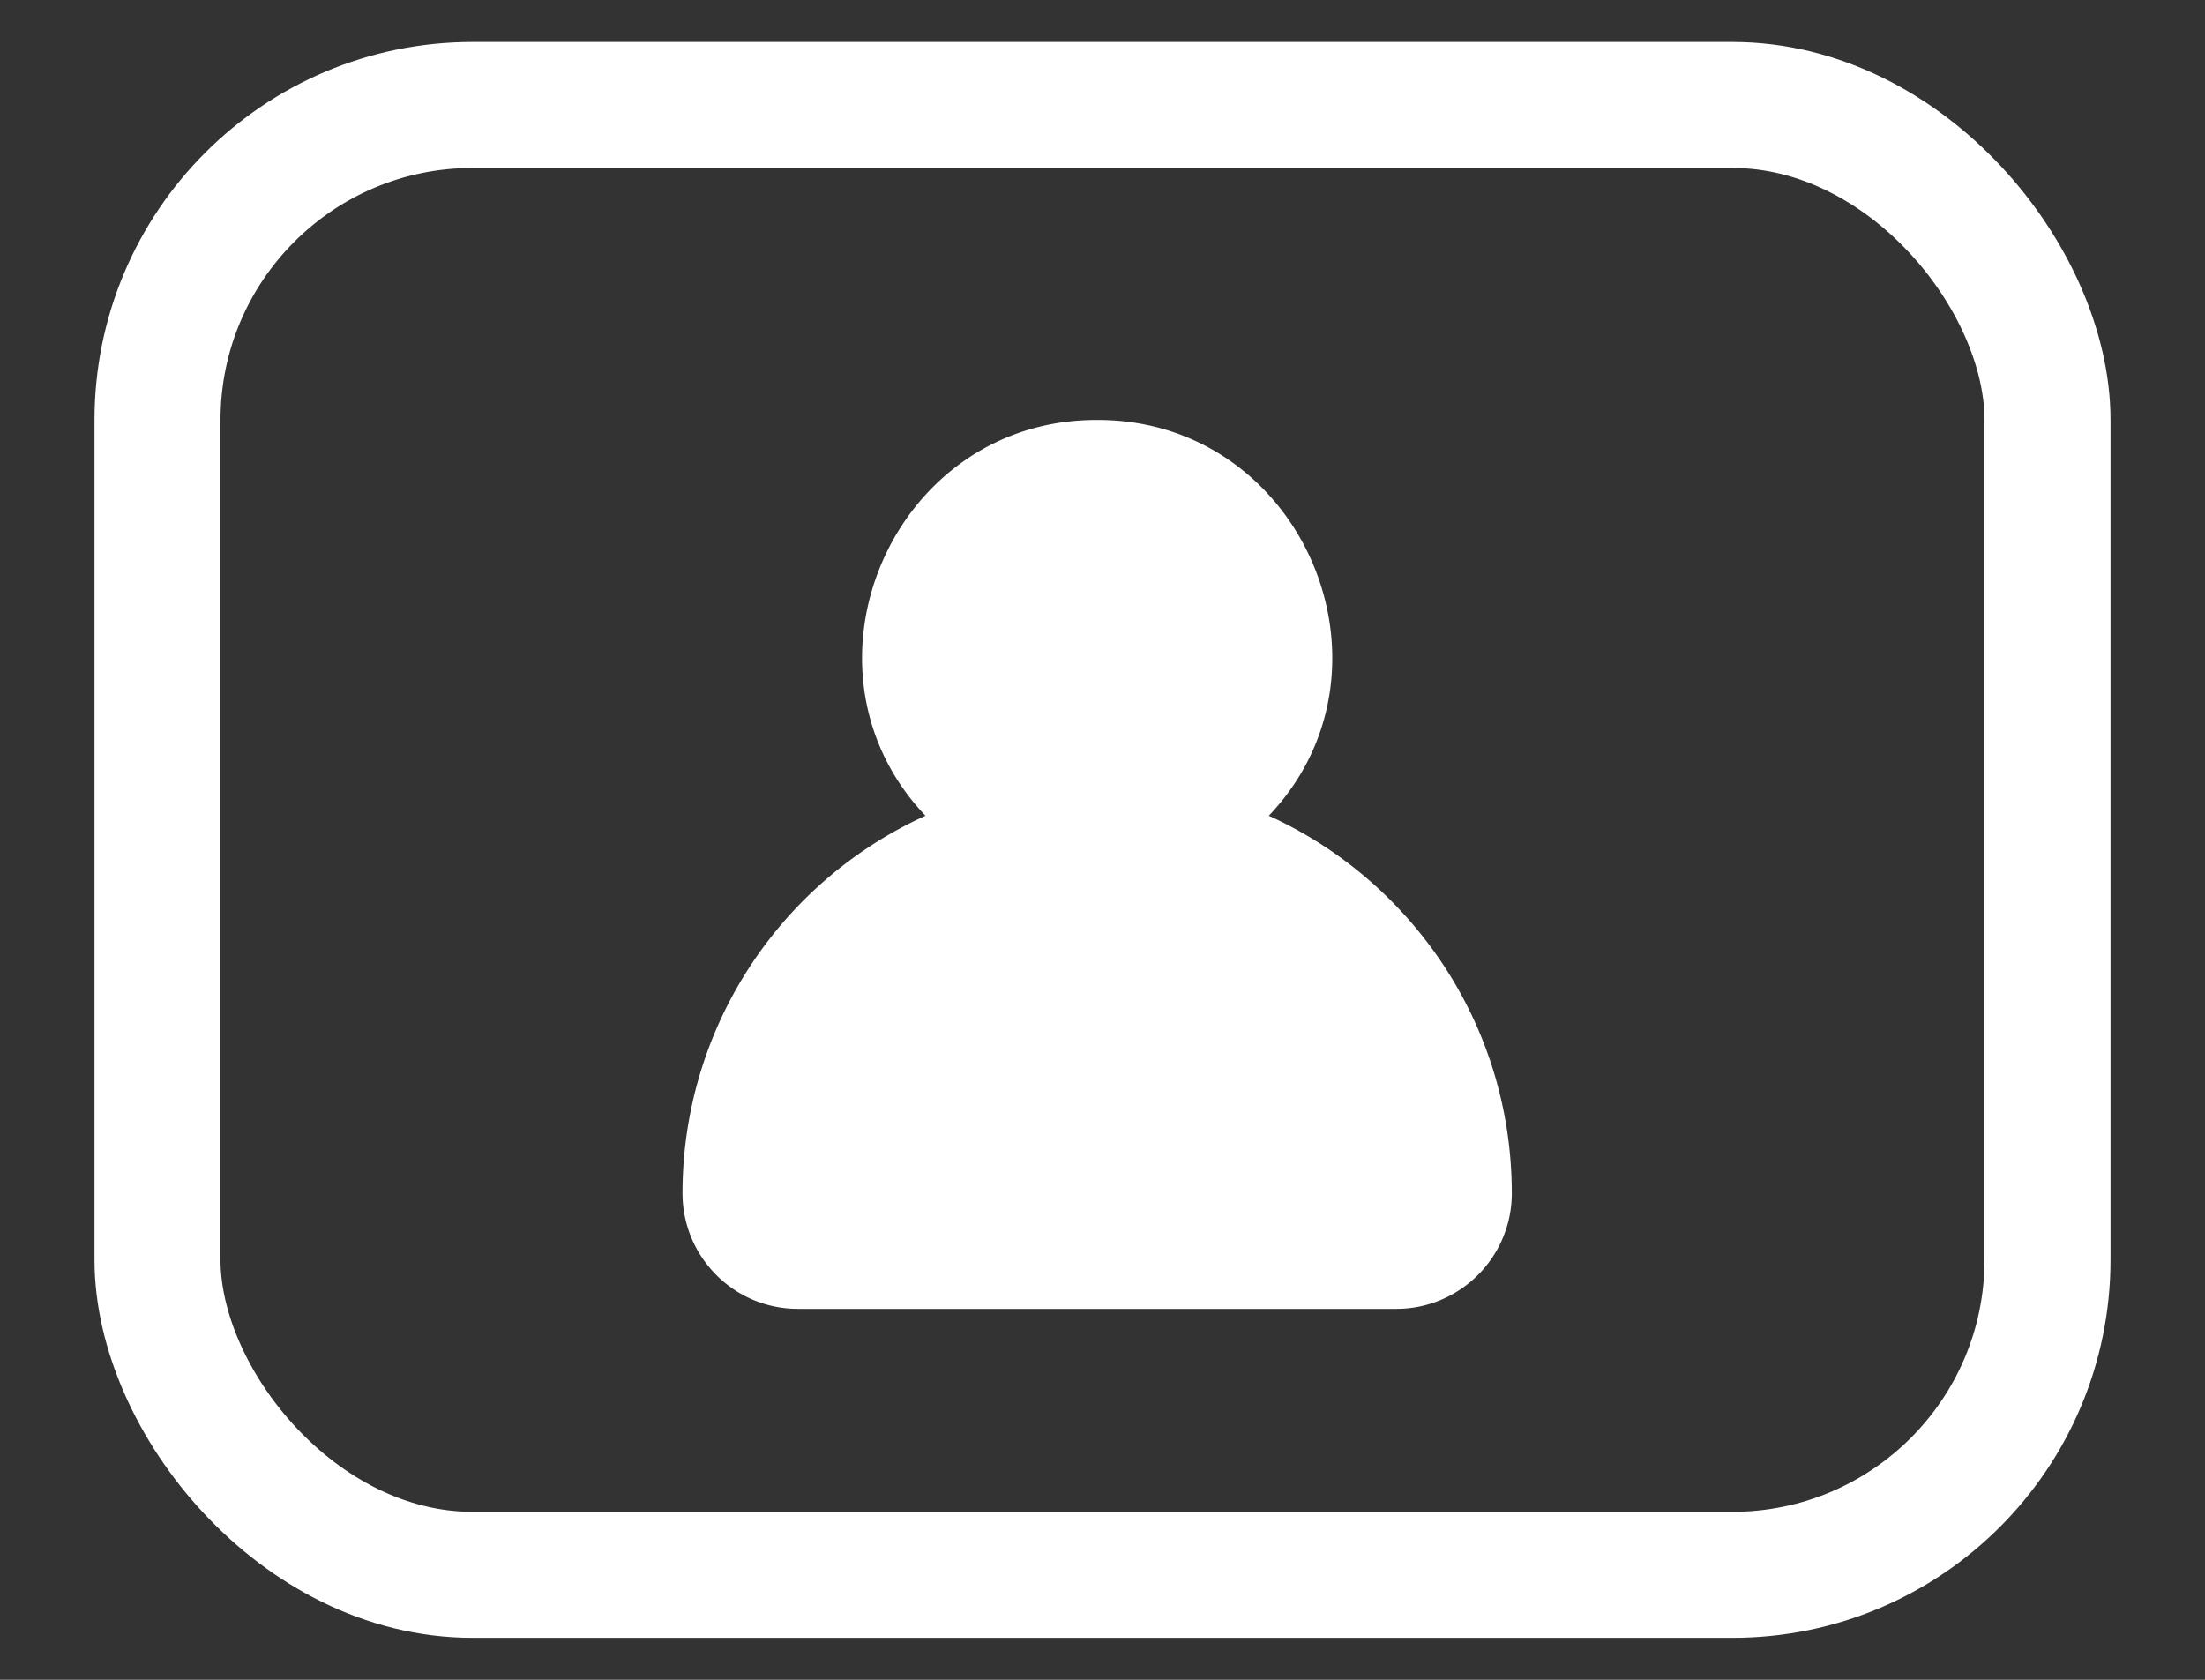
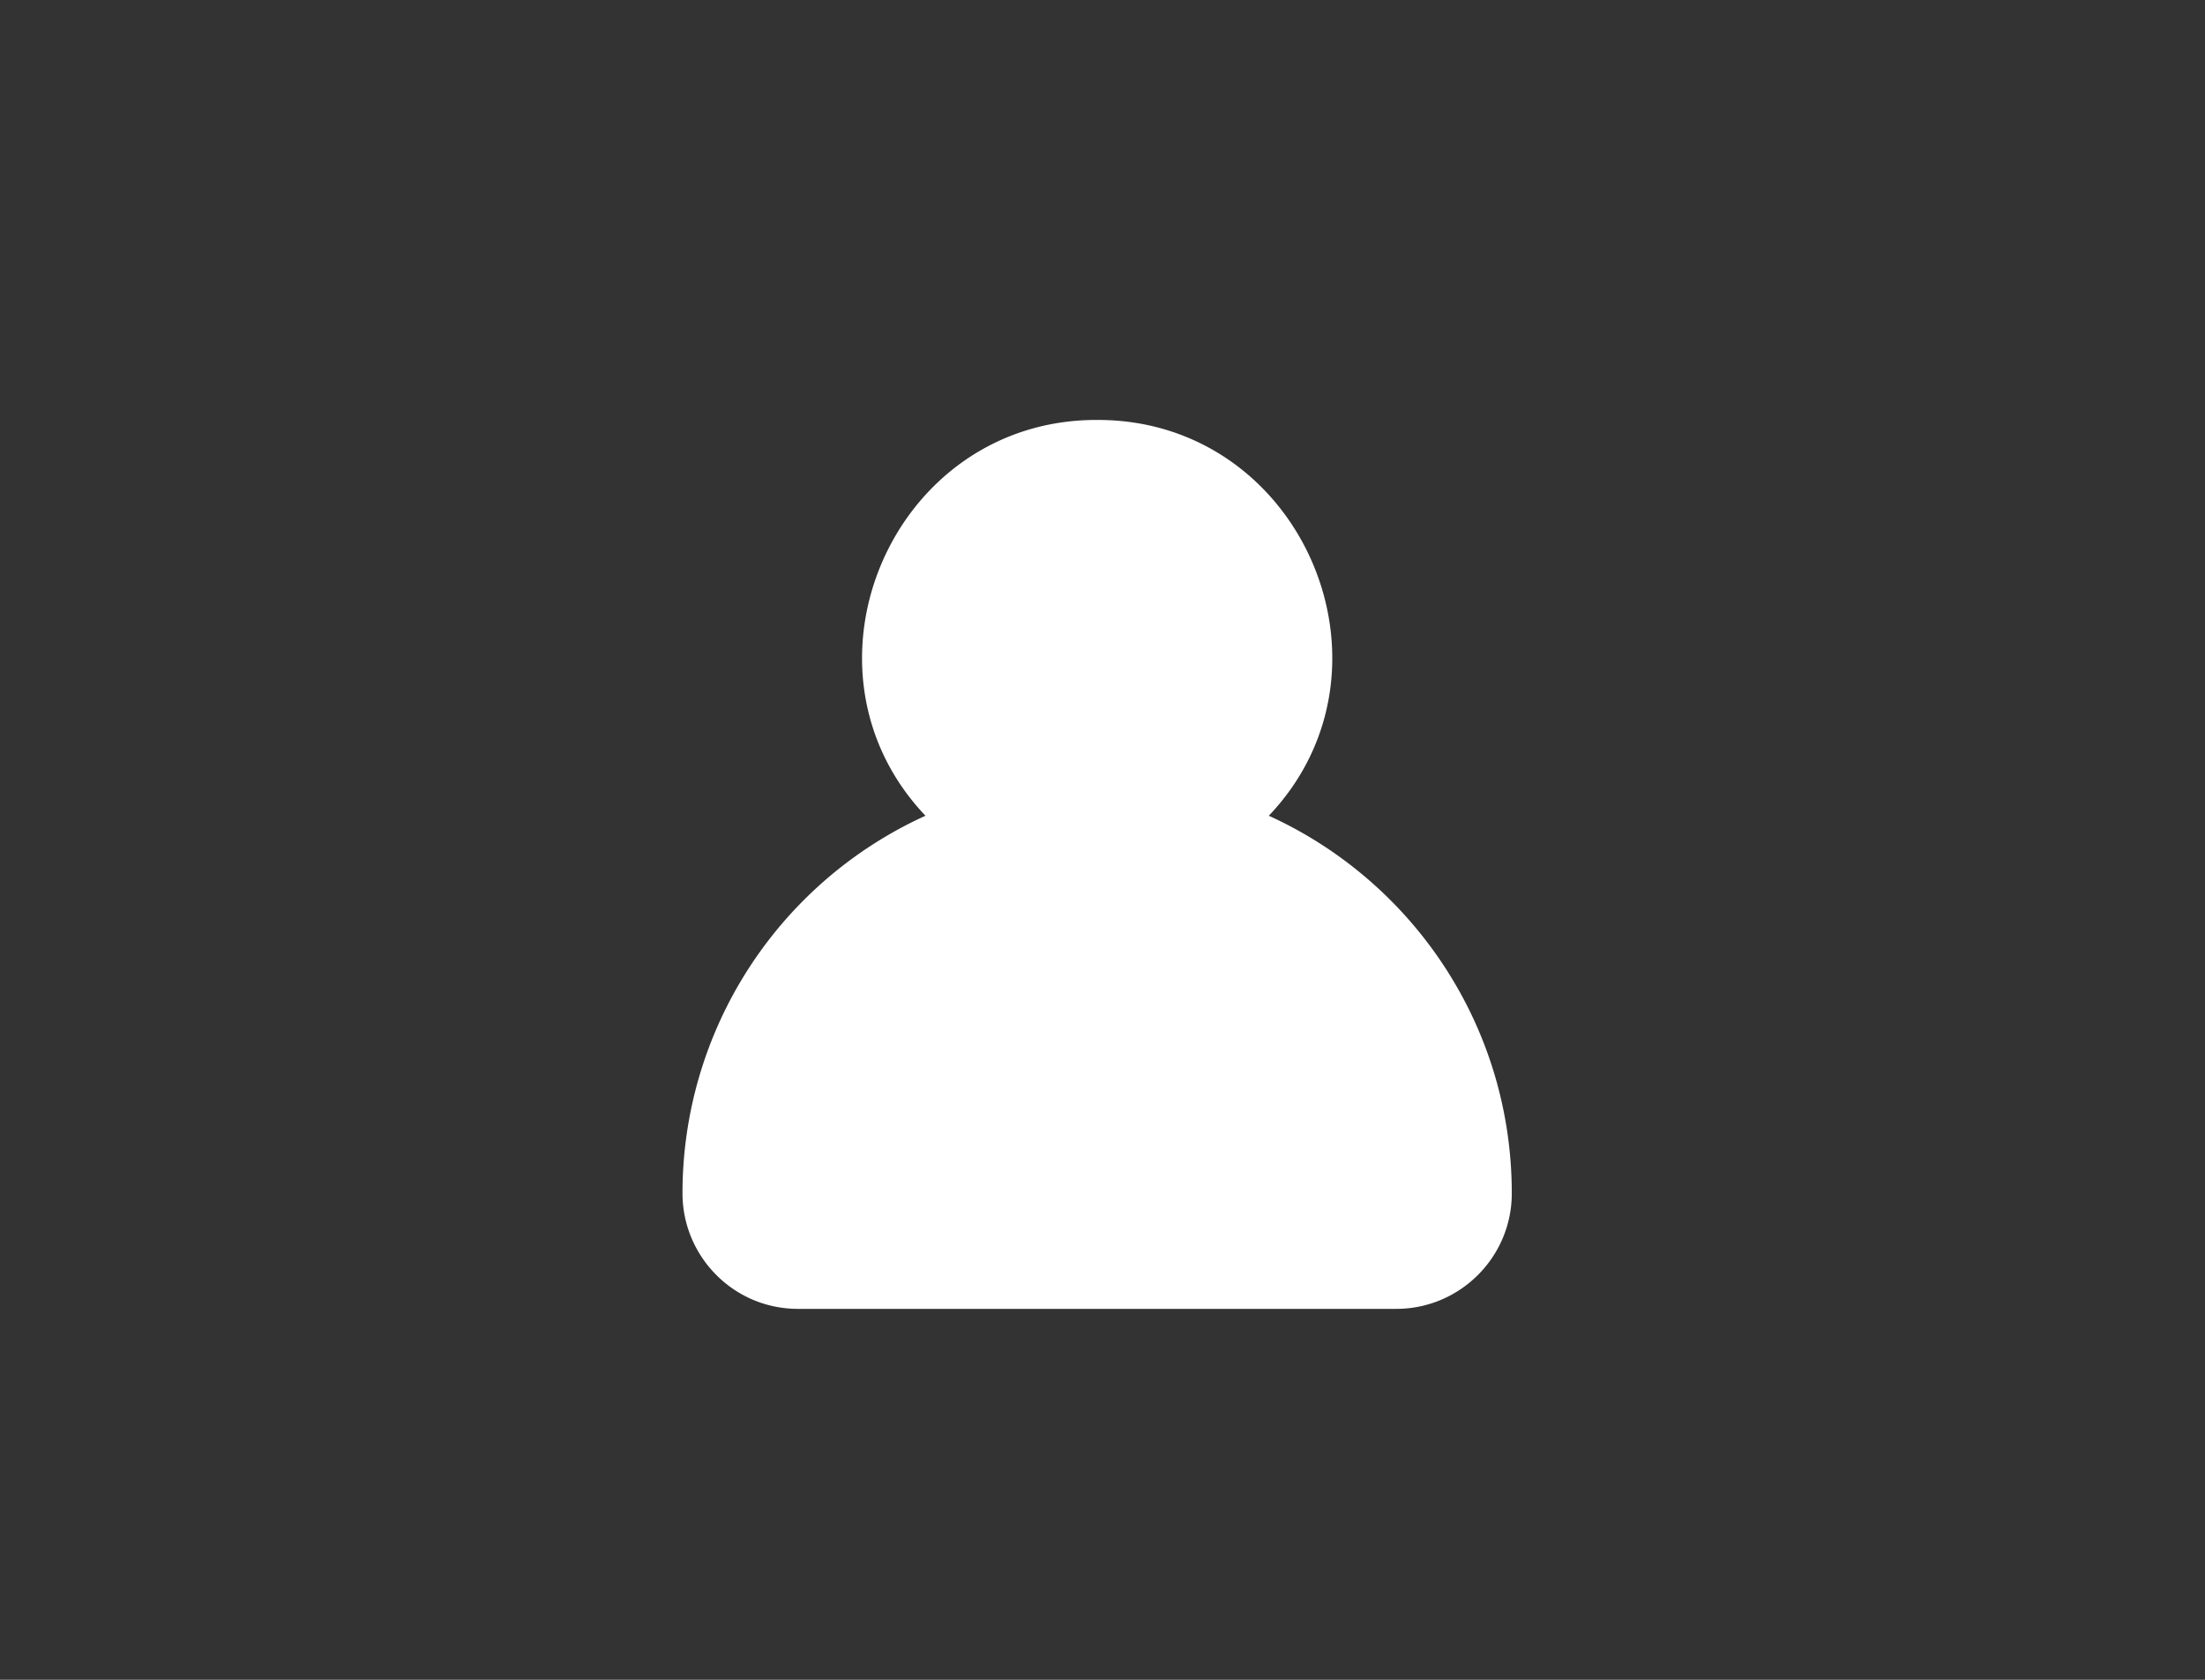
<svg xmlns="http://www.w3.org/2000/svg" width="21" height="16" viewBox="0 0 21 16">
  <rect x="0" y="0" width="21" height="16" fill="#333333" stroke="none" />
  <g transform="translate(.5)" fill="none" fill-rule="evenodd">
-     <rect stroke="#FFF" stroke-width="1.2" x="1" y="1" width="18" height="14" rx="3" />
-     <path d="M11.584 7.77c1.332-1.401.318-3.776-1.635-3.77-1.953-.006-2.966 2.369-1.635 3.77A3.948 3.948 0 0 0 6 11.367c0 .597.483 1.1 1.101 1.1h5.696c.607 0 1.101-.493 1.101-1.1 0-1.601-.949-2.976-2.314-3.597z" fill="#FFF" fill-rule="nonzero" />
+     <path d="M11.584 7.77c1.332-1.401.318-3.776-1.635-3.77-1.953-.006-2.966 2.369-1.635 3.77A3.948 3.948 0 0 0 6 11.367c0 .597.483 1.1 1.101 1.1h5.696c.607 0 1.101-.493 1.101-1.1 0-1.601-.949-2.976-2.314-3.597" fill="#FFF" fill-rule="nonzero" />
  </g>
</svg>